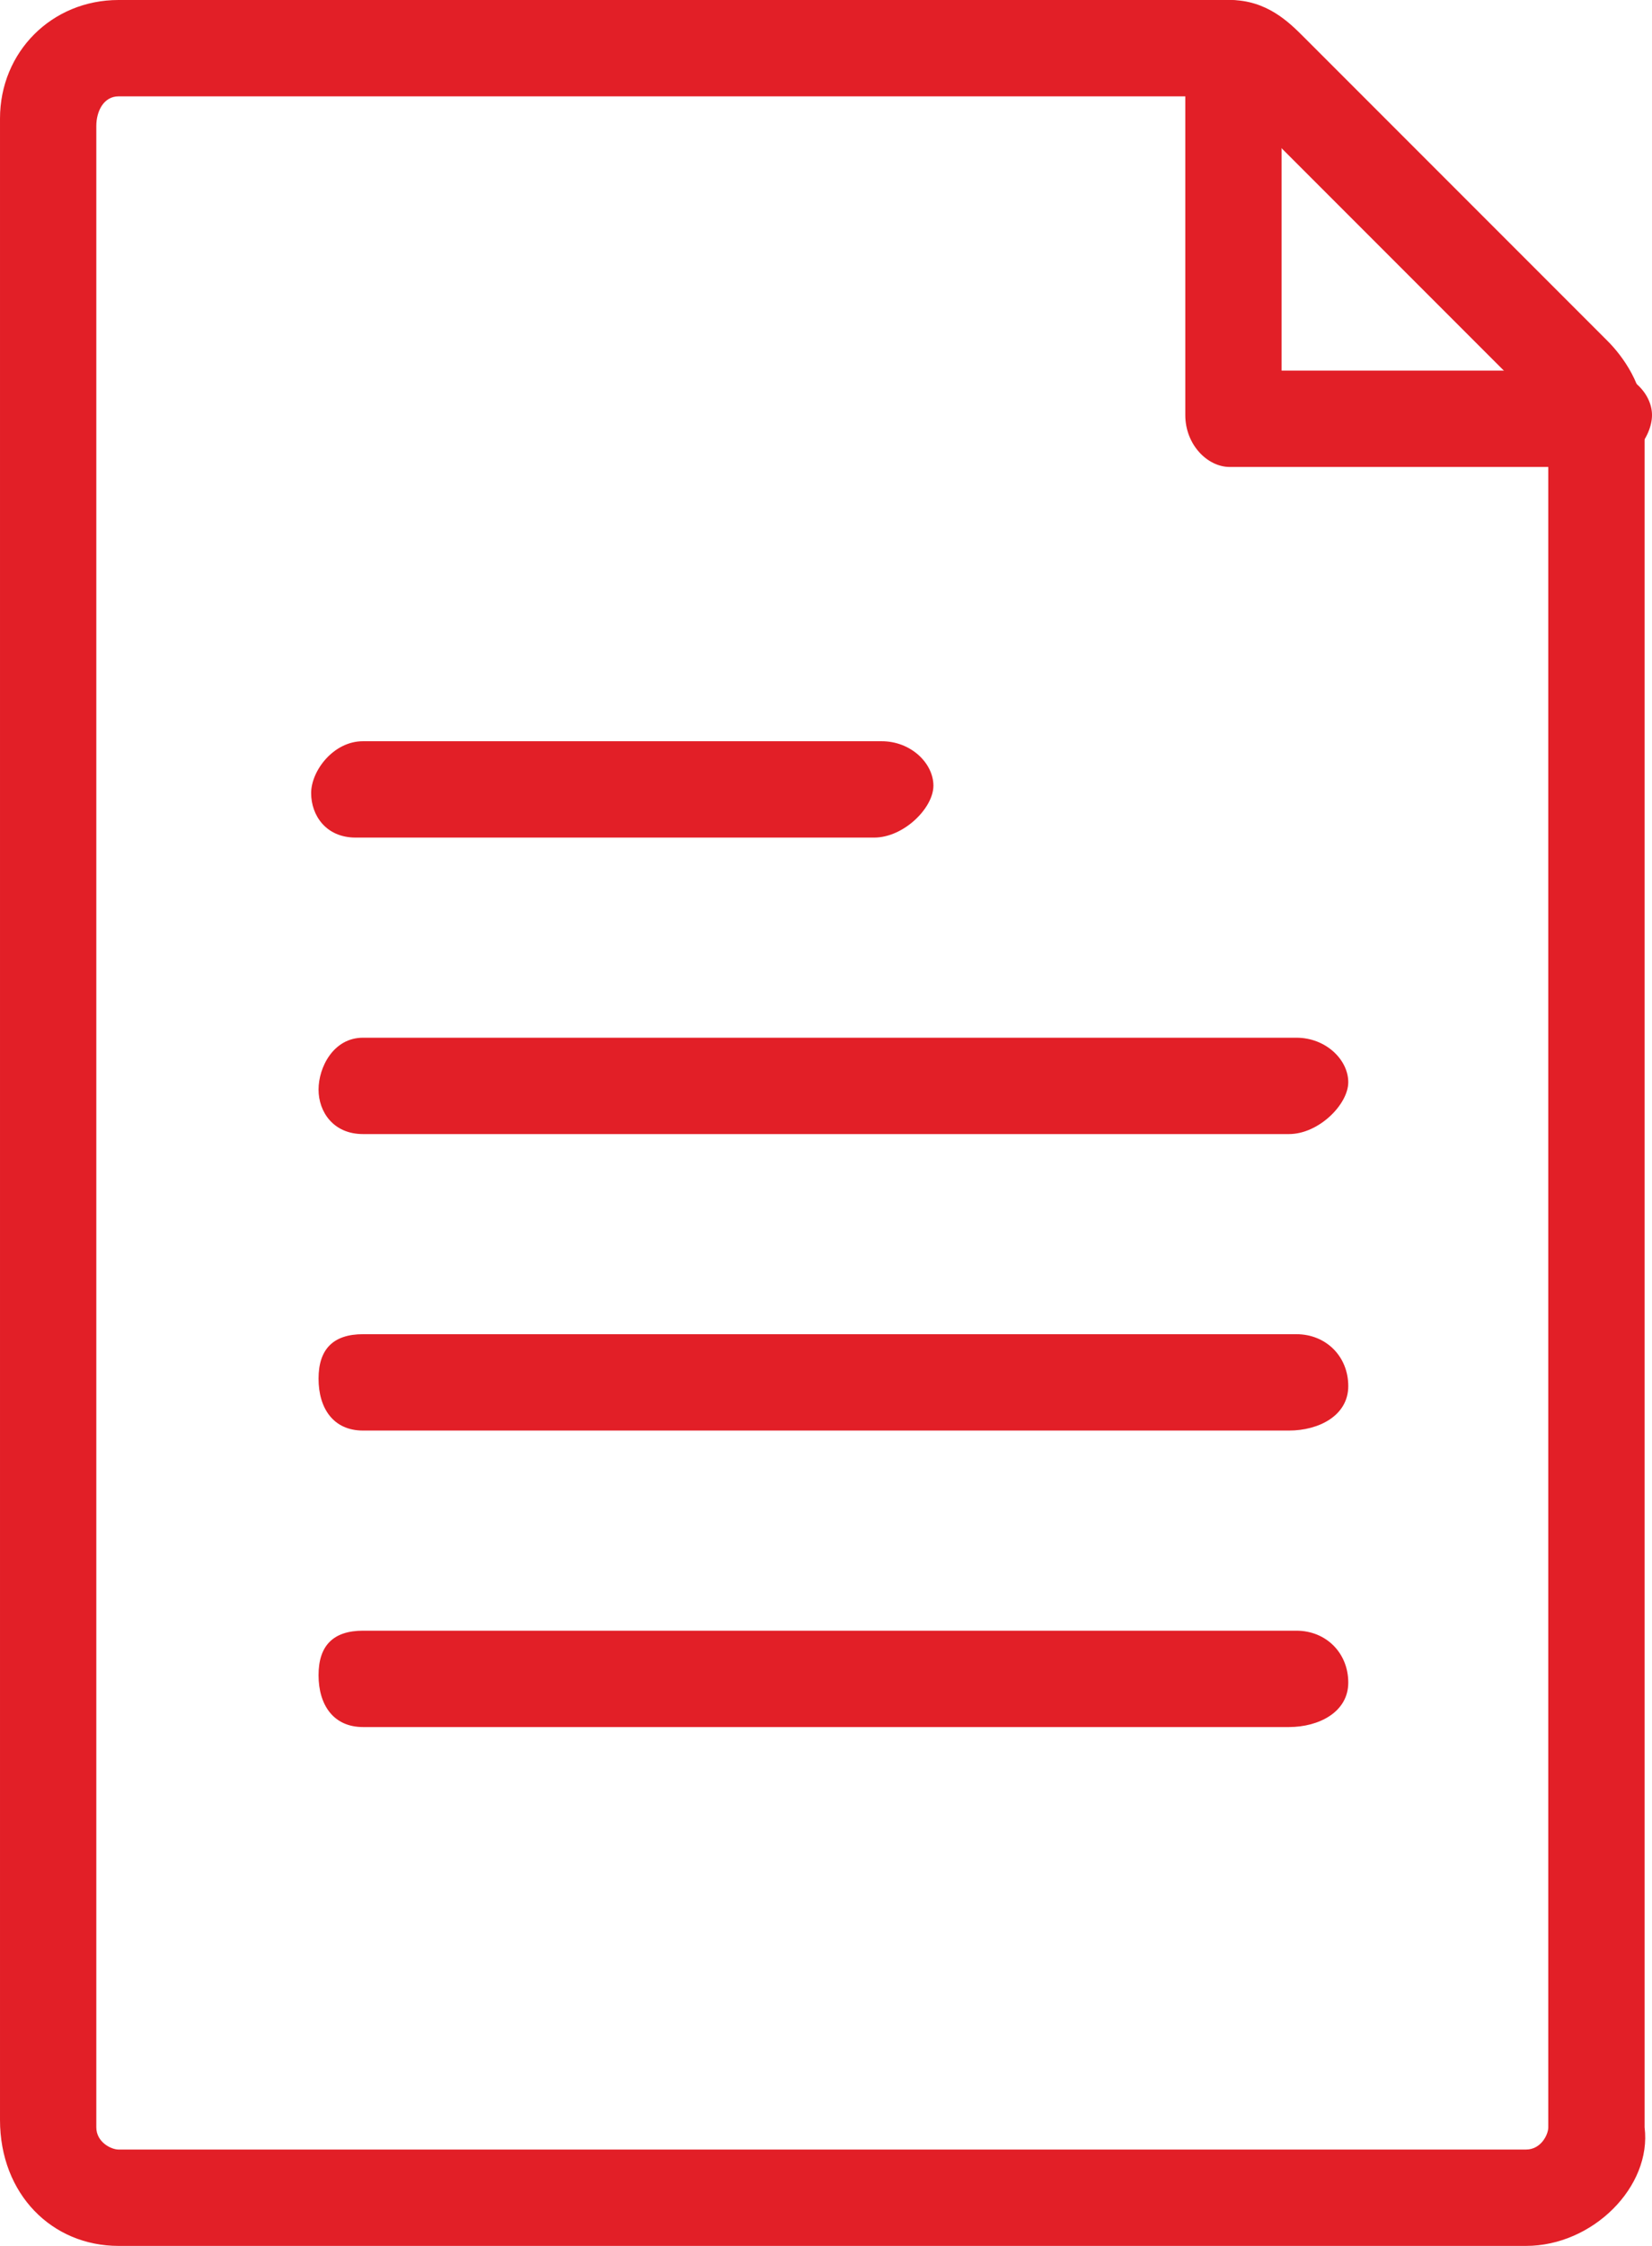
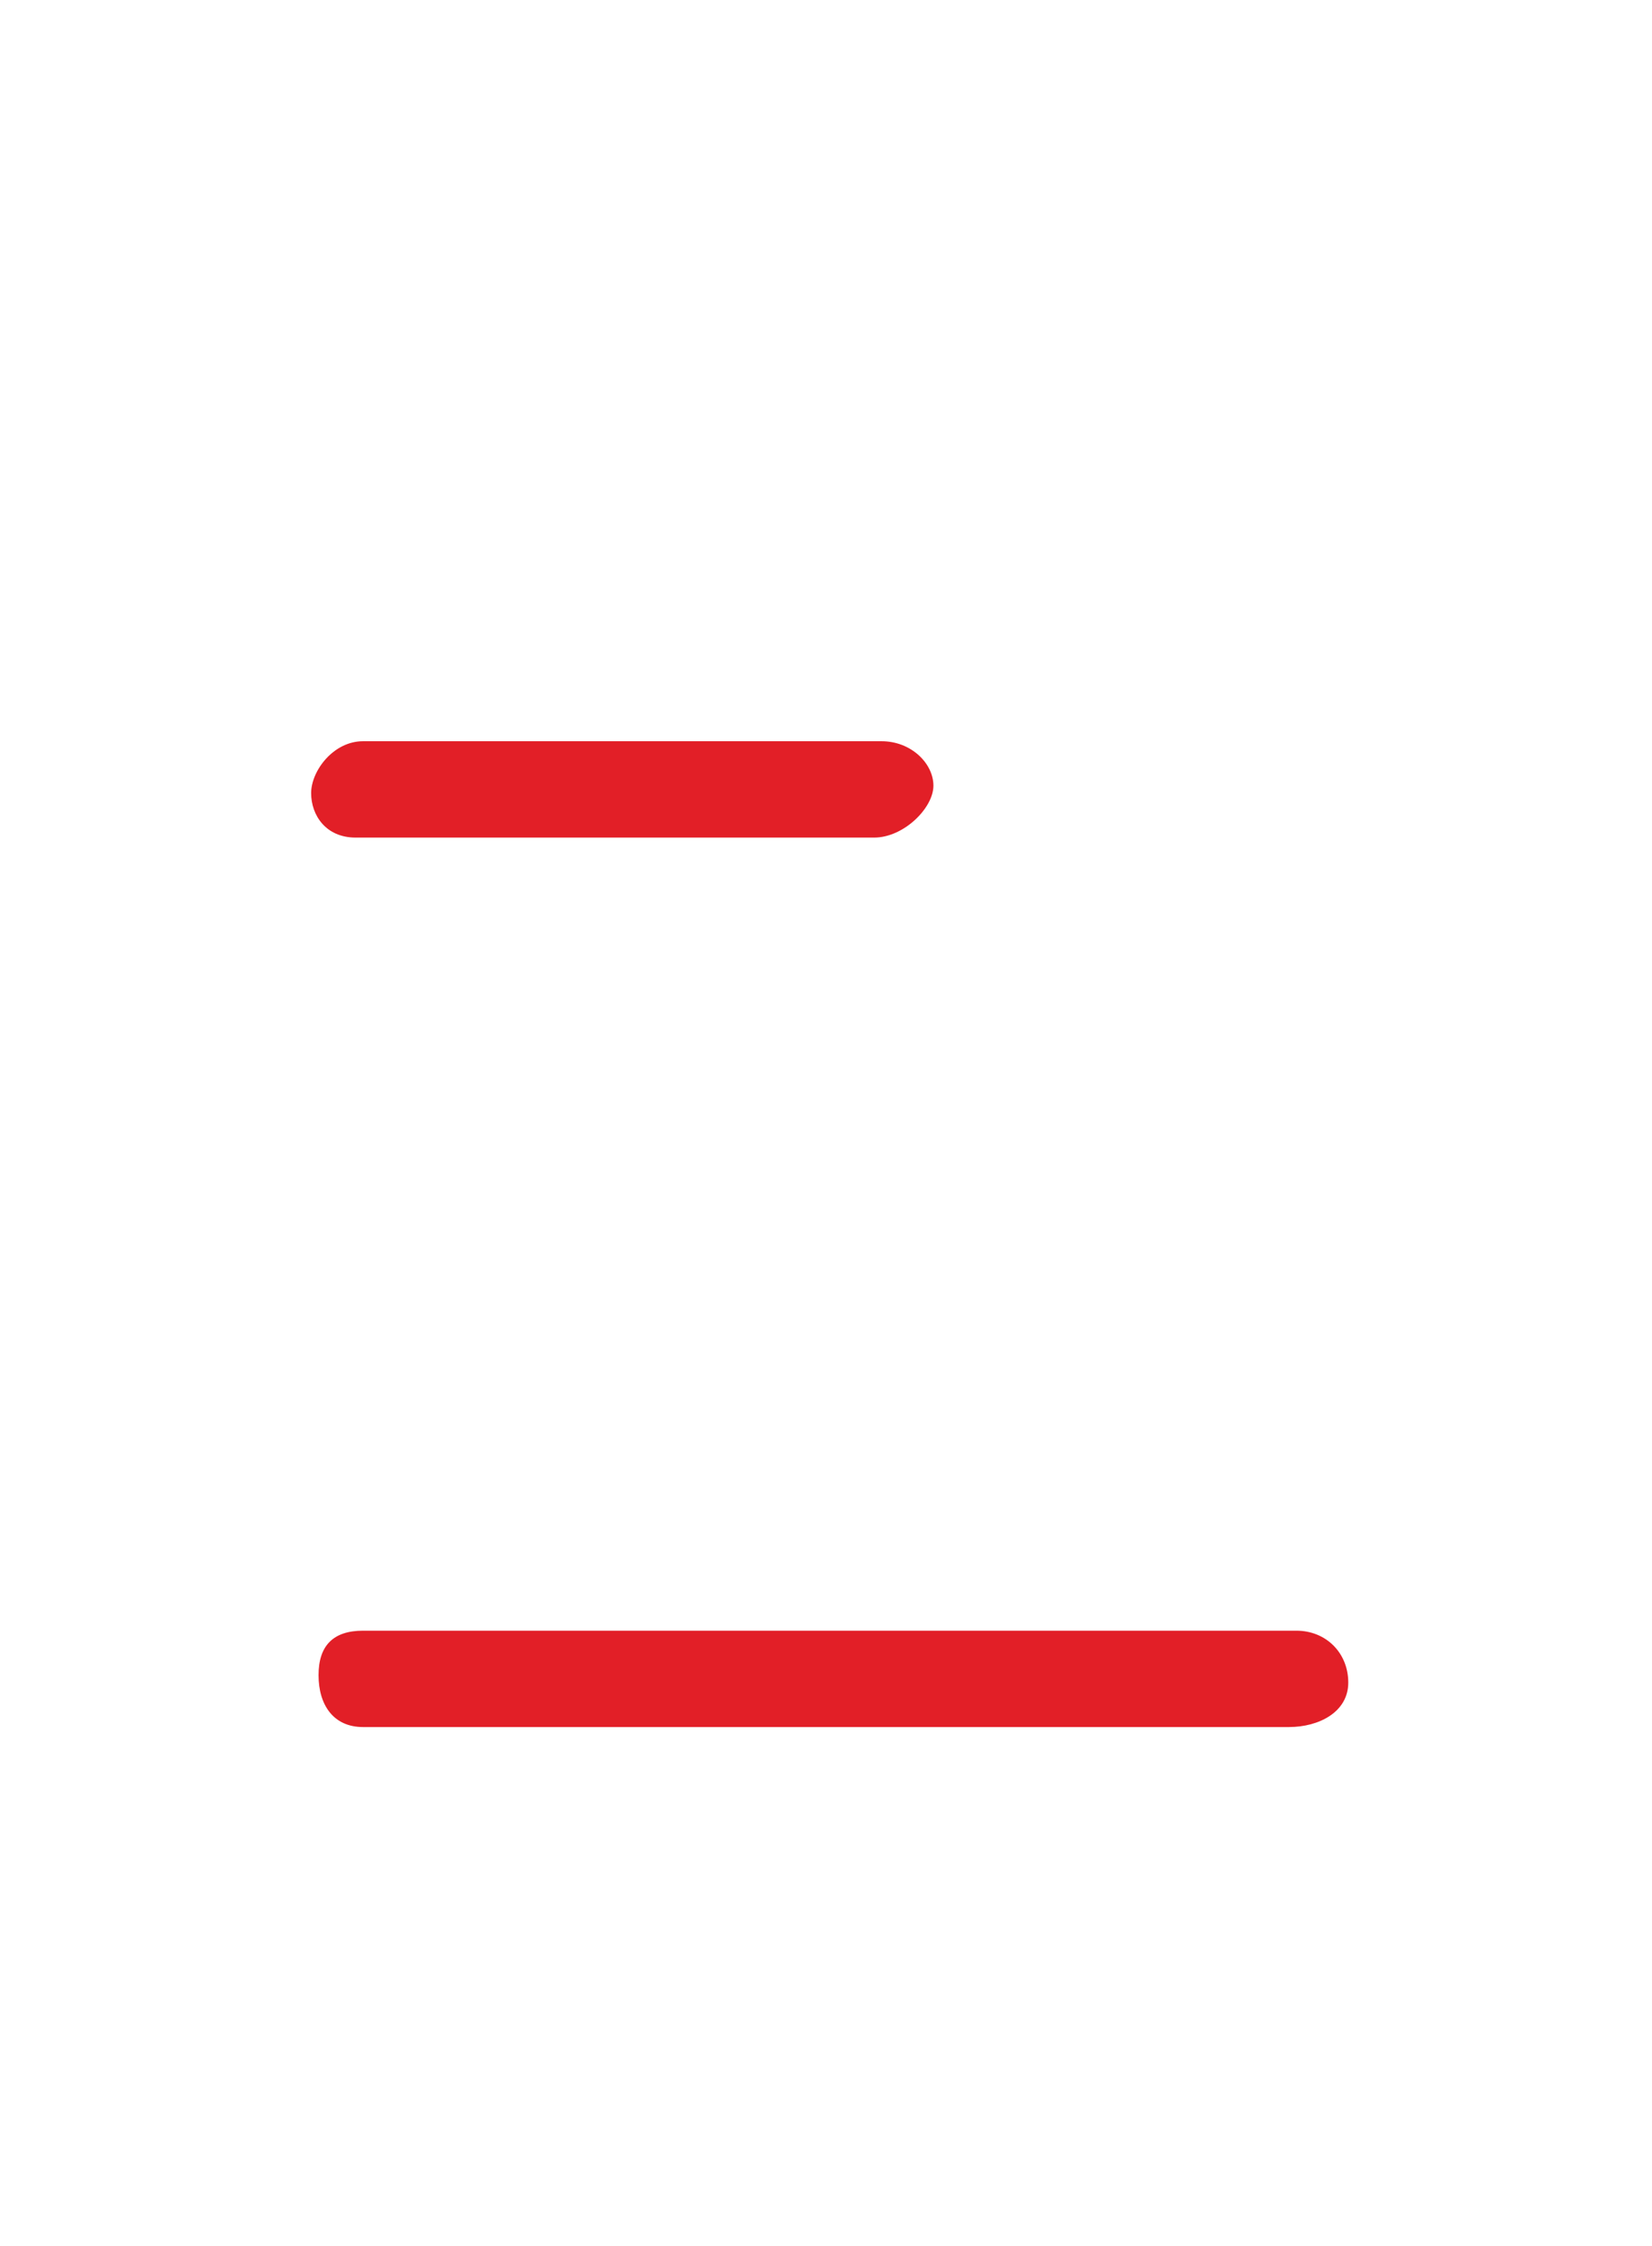
<svg xmlns="http://www.w3.org/2000/svg" viewBox="0 0 22.3 30.3" fill="#e21f27">
-   <path d="M21.6,6.3h-5C16.3,6.3,16,6,16,5.6v-5C16,0.3,16.3,0,16.6,0s0.7,0.3,0.7,0.6V5h4.3c0.4,0,0.7,0.3,0.7,0.6S22,6.3,21.6,6.3z" />
-   <path d="M20.6,30.3h-19c-0.9,0-1.6-0.7-1.6-1.7v-27C0,0.7,0.7,0,1.6,0h15c0.5,0,0.8,0.3,1,0.5l4.1,4.1c0.2,0.2,0.5,0.6,0.5,1.1v23C22.3,29.5,21.5,30.3,20.6,30.3z M16.6,1.3l-15,0c-0.2,0-0.3,0.2-0.3,0.4v27c0,0.2,0.2,0.3,0.3,0.3h19c0.2,0,0.3-0.2,0.3-0.3v-23c0,0,0-0.1-0.1-0.2l-4.1-4.1C16.7,1.4,16.6,1.3,16.6,1.3z" />
-   <path d="M17.4,15.3H4.9c-0.4,0-0.6-0.3-0.6-0.6S4.5,14,4.9,14h12.6c0.4,0,0.7,0.3,0.7,0.6S17.8,15.3,17.4,15.3z" />
-   <path d="M17.4,19.3H4.9c-0.4,0-0.6-0.3-0.6-0.7S4.5,18,4.9,18h12.6c0.4,0,0.7,0.3,0.7,0.7S17.8,19.3,17.4,19.3z" />
  <path d="M17.4,23.3H4.9c-0.4,0-0.6-0.3-0.6-0.7S4.5,22,4.9,22h12.6c0.4,0,0.7,0.3,0.7,0.7S17.8,23.3,17.4,23.3z" />
  <path d="M11.8,11.3h-7c-0.4,0-0.6-0.3-0.6-0.6S4.5,10,4.9,10h7c0.4,0,0.7,0.3,0.7,0.6S12.2,11.3,11.8,11.3z" />
</svg>